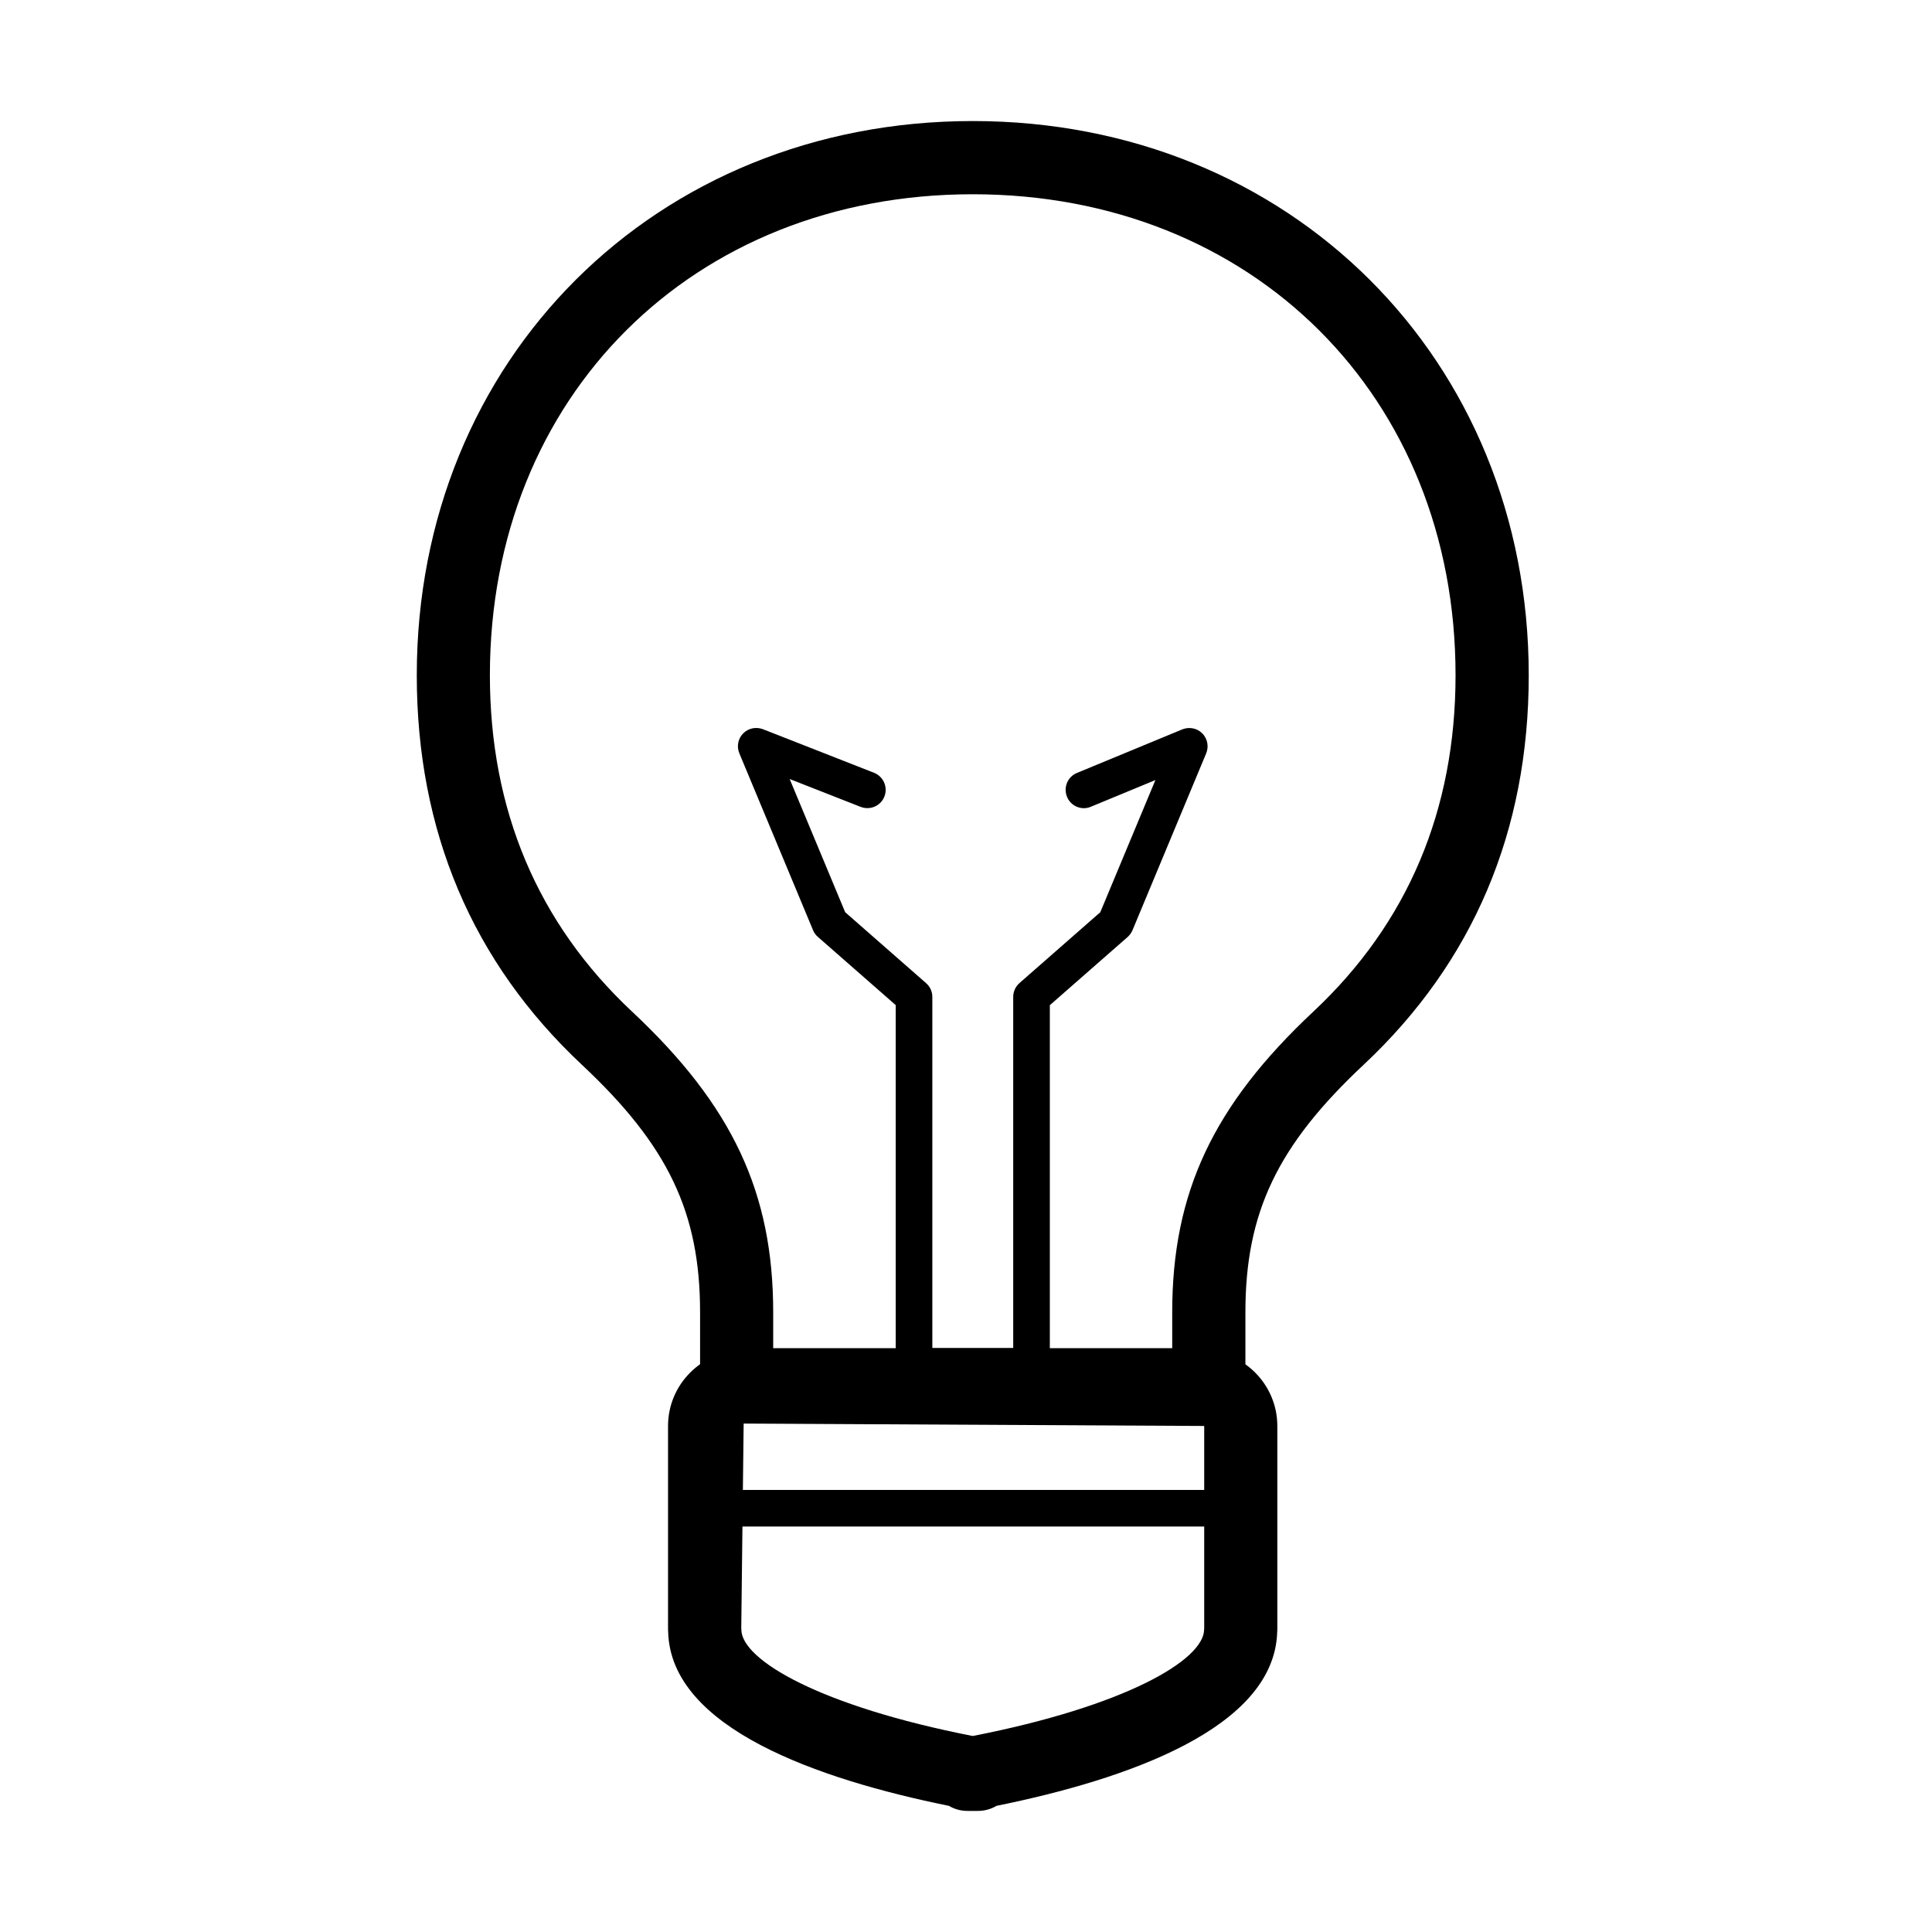
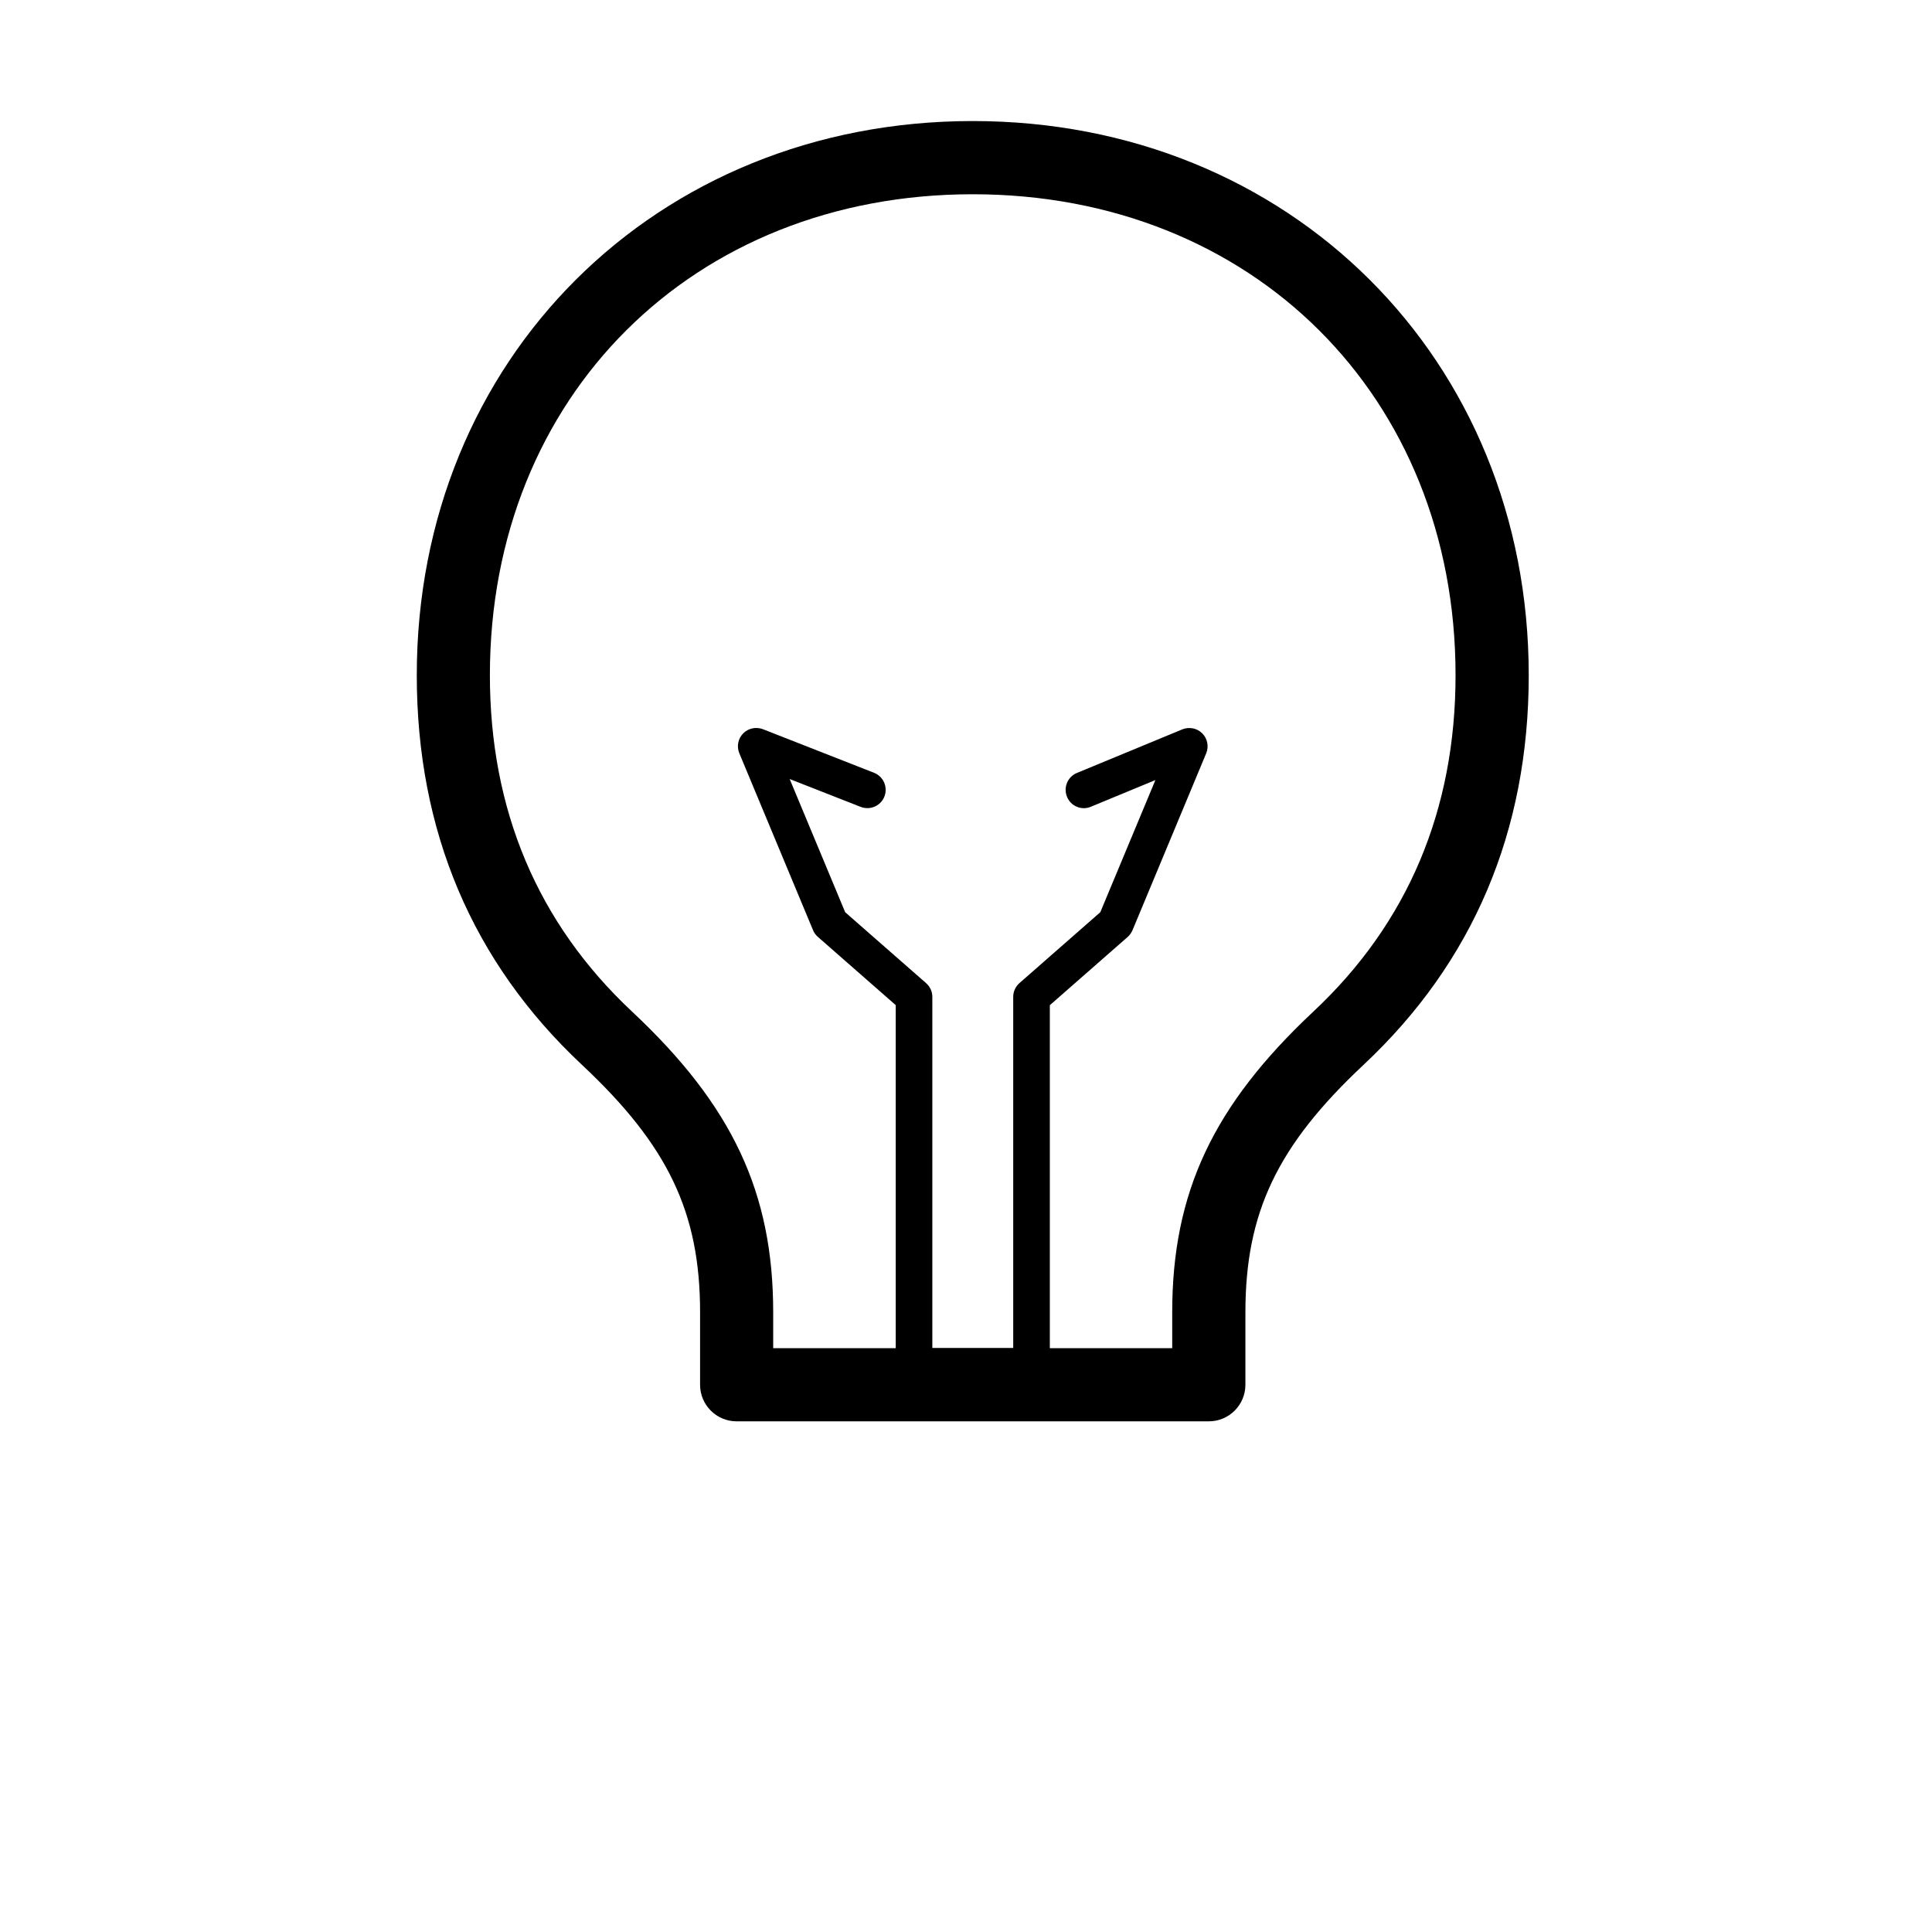
<svg xmlns="http://www.w3.org/2000/svg" fill="#000000" width="800px" height="800px" version="1.1" viewBox="144 144 512 512">
  <g>
    <path d="m417.36 510.96h-31.141c-2.676 0-4.844-2.172-4.844-4.848v-95.746l-20.633-18.082c-0.555-0.477-1.004-1.094-1.281-1.781l-19.535-46.883c-0.746-1.801-0.348-3.859 1.016-5.254 1.352-1.383 3.41-1.812 5.234-1.125l29.457 11.555c2.488 0.984 3.719 3.789 2.746 6.289-0.977 2.488-3.773 3.711-6.289 2.746l-18.82-7.383 14.711 35.297 21.434 18.789c1.055 0.918 1.664 2.238 1.664 3.641v93.09h21.434v-93.09c0-1.391 0.609-2.723 1.645-3.641l21.434-18.789 14.602-35.02-17.09 7.066c-2.469 1.066-5.324-0.148-6.328-2.617-1.023-2.481 0.148-5.316 2.617-6.332l27.926-11.551c1.84-0.727 3.91-0.328 5.293 1.055 1.383 1.391 1.793 3.481 1.043 5.293l-19.531 46.883c-0.289 0.676-0.727 1.285-1.277 1.781l-20.629 18.082v95.746c0 2.656-2.168 4.828-4.856 4.828z" />
-     <path d="m403.17 623.91h-2.777c-1.789 0-3.473-0.477-4.926-1.344-34.652-7.023-73.711-20.598-74.398-46.105-0.02-0.25-0.031-0.488-0.031-0.719v-53.848c0-11.035 8.988-20.023 20.023-20.023h121.42c11.035 0 20.023 8.988 20.023 20.023v53.848c0 0.25-0.012 0.488-0.031 0.75-0.758 25.496-39.766 39.051-74.391 46.074-1.43 0.855-3.125 1.344-4.914 1.344zm-62.727-48.562c0.012 0.168 0.02 0.336 0.02 0.504 0.039 8.113 21.109 20.344 61.324 28.203 40.215-7.852 61.281-20.082 61.32-28.25 0-0.18 0.012-0.359 0.02-0.547v-53.363l-122.05-0.637z" />
    <path d="m464.34 520.67h-125.12c-5.356 0-9.691-4.34-9.691-9.691v-19.207c0-26.434-8.48-44.207-31.301-65.574-29.047-27.207-43.777-61.949-43.777-103.26 0-83.723 63.344-146.86 147.34-146.86 84.004 0 147.34 63.137 147.34 146.86 0 41.301-14.727 76.043-43.785 103.26-22.82 21.379-31.301 39.152-31.301 65.574v19.207c-0.008 5.352-4.336 9.691-9.703 9.691zm-115.43-19.387h105.74v-9.512c0-31.719 10.848-54.816 37.43-79.715 24.988-23.406 37.656-53.391 37.656-89.117 0-73.863-53.82-127.46-127.96-127.46s-127.95 53.609-127.95 127.46c0 35.727 12.672 65.723 37.648 89.117 26.582 24.898 37.43 47.988 37.43 79.715v9.512z" />
-     <path d="m470.59 538.85h-139.64v9.695h139.64z" />
  </g>
</svg>